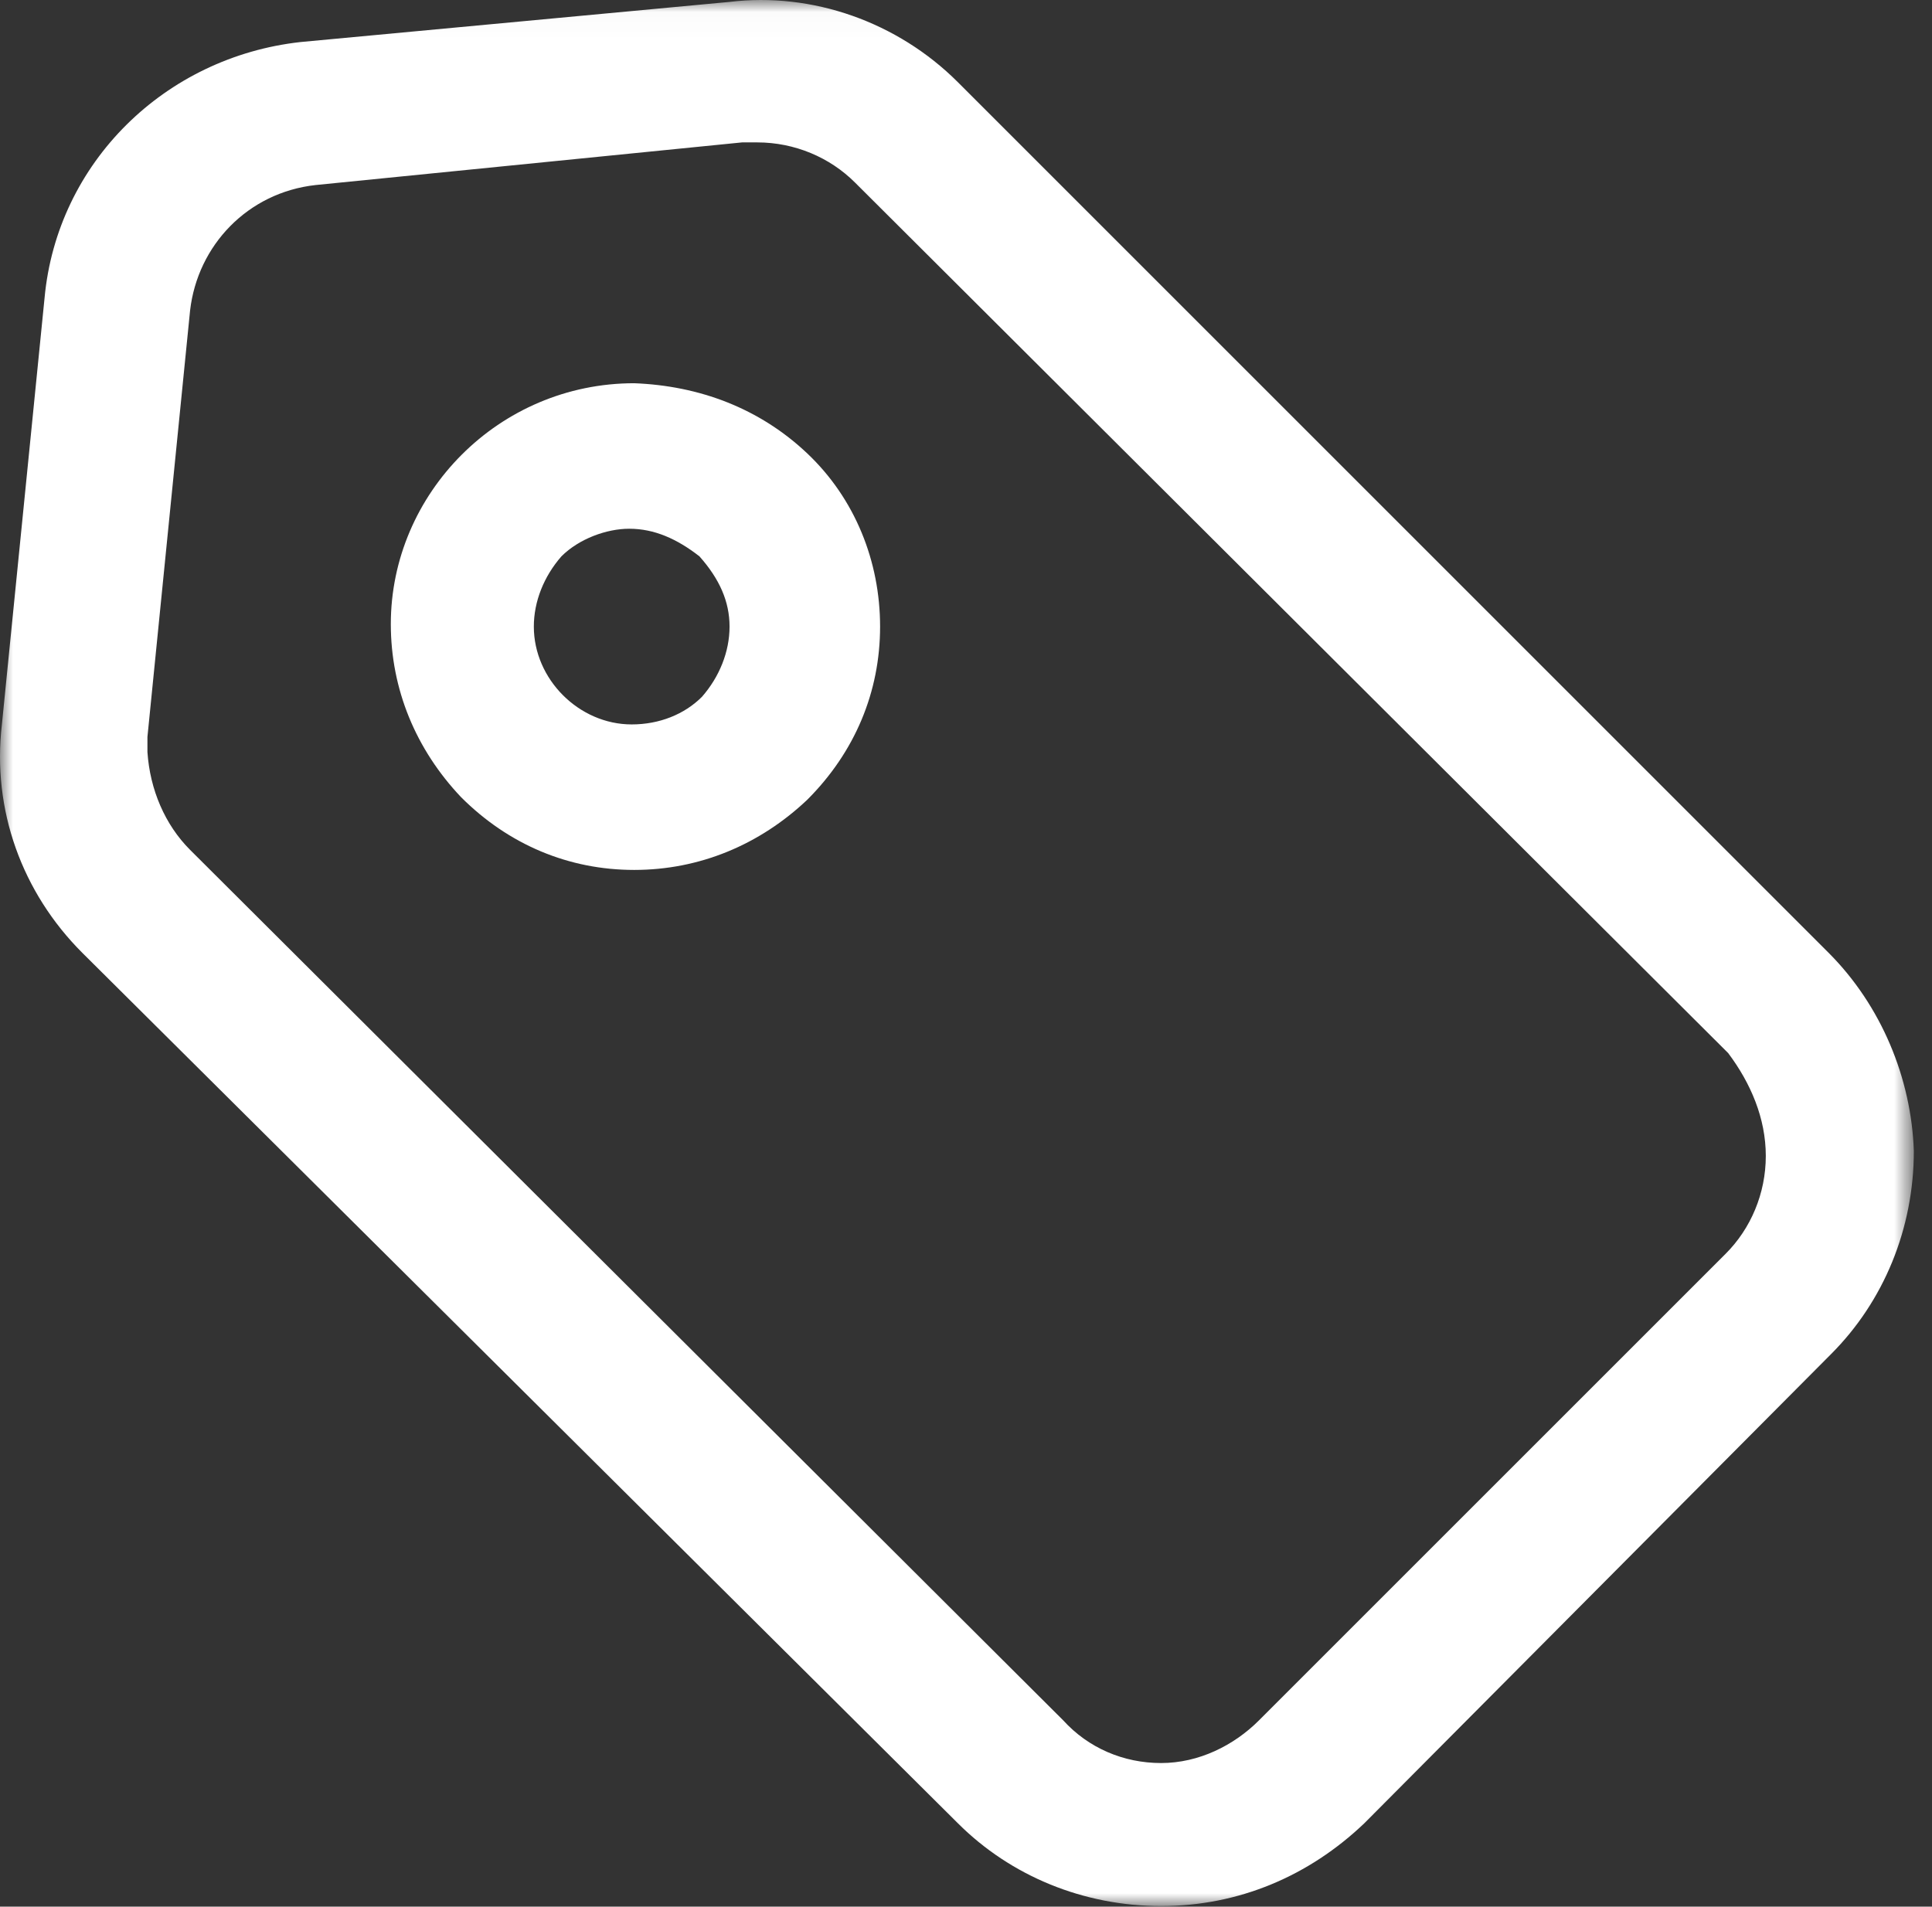
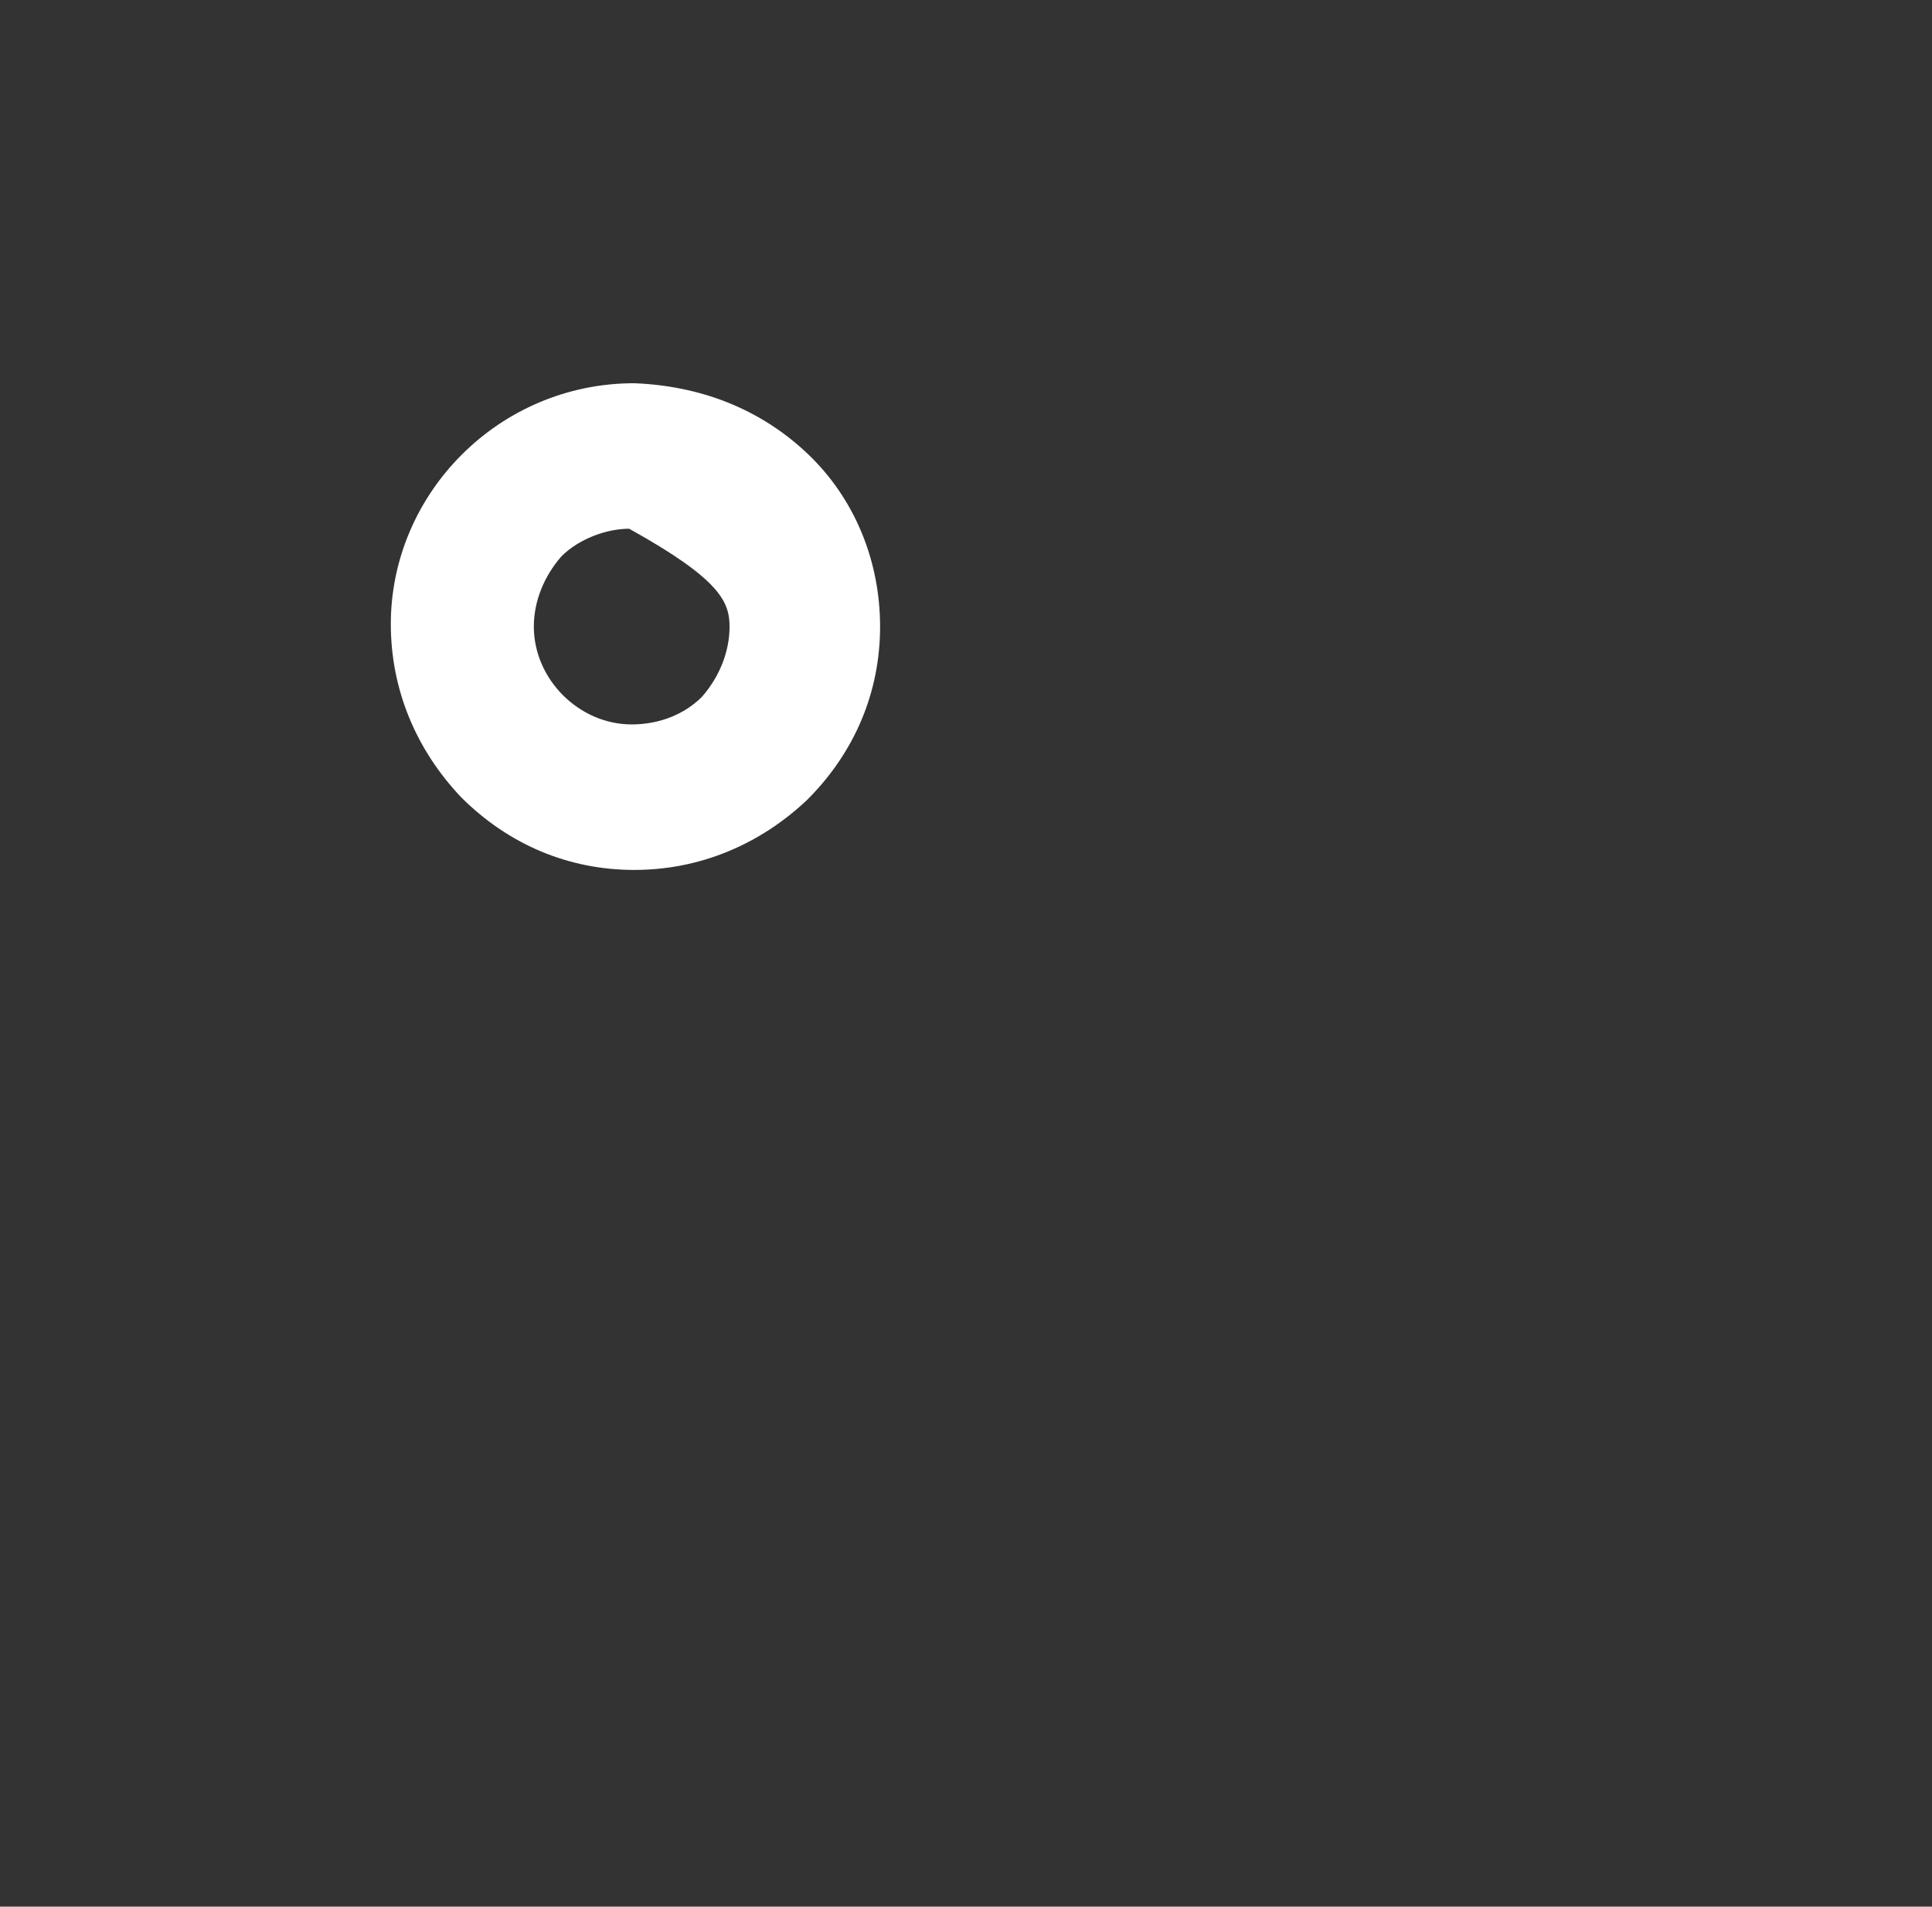
<svg xmlns="http://www.w3.org/2000/svg" xmlns:xlink="http://www.w3.org/1999/xlink" width="77px" height="76px" viewBox="0 0 77 76" version="1.1">
  <rect x="0" y="0" width="77" height="76" fill="#333333" stroke="none" />
  <title>Group 6</title>
  <desc>Created with Sketch.</desc>
  <defs>
    <polygon id="path-1" points="0 0.024 76.276 0.024 76.276 76 0 76" />
  </defs>
  <g id="Page-1" stroke="none" stroke-width="1" fill="none" fill-rule="evenodd">
    <g id="Partner" transform="translate(-201, -1728)">
      <g id="Group-6" transform="translate(201, 1727)">
        <g id="Group-3" transform="translate(0, 0.976)">
          <mask id="mask-2" fill="white">
            <use xlink:href="#path-1" />
          </mask>
          <g id="Clip-2" />
-           <path d="M70.376,46.1 C70.376,47.6 69.776,49 68.776,50 L50.176,68.6 C49.176,69.6 47.776,70.3 46.276,70.3 C44.776,70.3 43.376,69.7 42.376,68.6 L7.576,33.9 C6.576,32.9 5.976,31.5 5.876,30 L5.876,29.4 L7.576,12.4 C7.876,9.8 9.876,7.7 12.576,7.4 L29.576,5.7 L30.176,5.7 C31.676,5.7 33.076,6.3 34.076,7.3 L68.876,42 C69.776,43.2 70.376,44.6 70.376,46.1 M72.876,38 L38.176,3.3 C35.776,0.9 32.376,-0.3 29.076,0.1 L11.976,1.7 C6.576,2.3 2.276,6.5 1.776,11.9 L0.076,28.9 C-0.324,32.3 0.876,35.6 3.276,38 L38.176,72.7 C40.276,74.8 43.176,76 46.276,76 C49.376,76 52.176,74.8 54.376,72.7 L72.976,54 C75.076,51.9 76.276,49 76.276,45.9 C76.176,43 74.976,40.1 72.876,38" id="Fill-1" fill="#FFFFFF" mask="url(#mask-2)" />
        </g>
-         <path d="M29.076,25.976 C29.076,26.976 28.676,27.976 27.976,28.776 C27.276,29.476 26.276,29.876 25.176,29.876 C23.076,29.876 21.276,28.076 21.276,25.976 C21.276,24.976 21.676,23.976 22.376,23.176 C23.076,22.476 24.176,22.076 25.076,22.076 C26.076,22.076 26.976,22.476 27.876,23.176 C28.676,24.076 29.076,24.976 29.076,25.976 M25.276,16.276 L25.276,16.276 C19.876,16.276 15.576,20.676 15.576,25.876 C15.576,28.476 16.576,30.876 18.376,32.776 C20.276,34.676 22.676,35.676 25.276,35.676 C27.876,35.676 30.276,34.676 32.176,32.876 C34.076,30.976 35.076,28.576 35.076,25.976 C35.076,23.376 34.076,20.876 32.176,19.076 C30.276,17.276 27.876,16.376 25.276,16.276" id="Fill-4" fill="#FFFFFF" />
+         <path d="M29.076,25.976 C29.076,26.976 28.676,27.976 27.976,28.776 C27.276,29.476 26.276,29.876 25.176,29.876 C23.076,29.876 21.276,28.076 21.276,25.976 C21.276,24.976 21.676,23.976 22.376,23.176 C23.076,22.476 24.176,22.076 25.076,22.076 C28.676,24.076 29.076,24.976 29.076,25.976 M25.276,16.276 L25.276,16.276 C19.876,16.276 15.576,20.676 15.576,25.876 C15.576,28.476 16.576,30.876 18.376,32.776 C20.276,34.676 22.676,35.676 25.276,35.676 C27.876,35.676 30.276,34.676 32.176,32.876 C34.076,30.976 35.076,28.576 35.076,25.976 C35.076,23.376 34.076,20.876 32.176,19.076 C30.276,17.276 27.876,16.376 25.276,16.276" id="Fill-4" fill="#FFFFFF" />
      </g>
    </g>
  </g>
</svg>